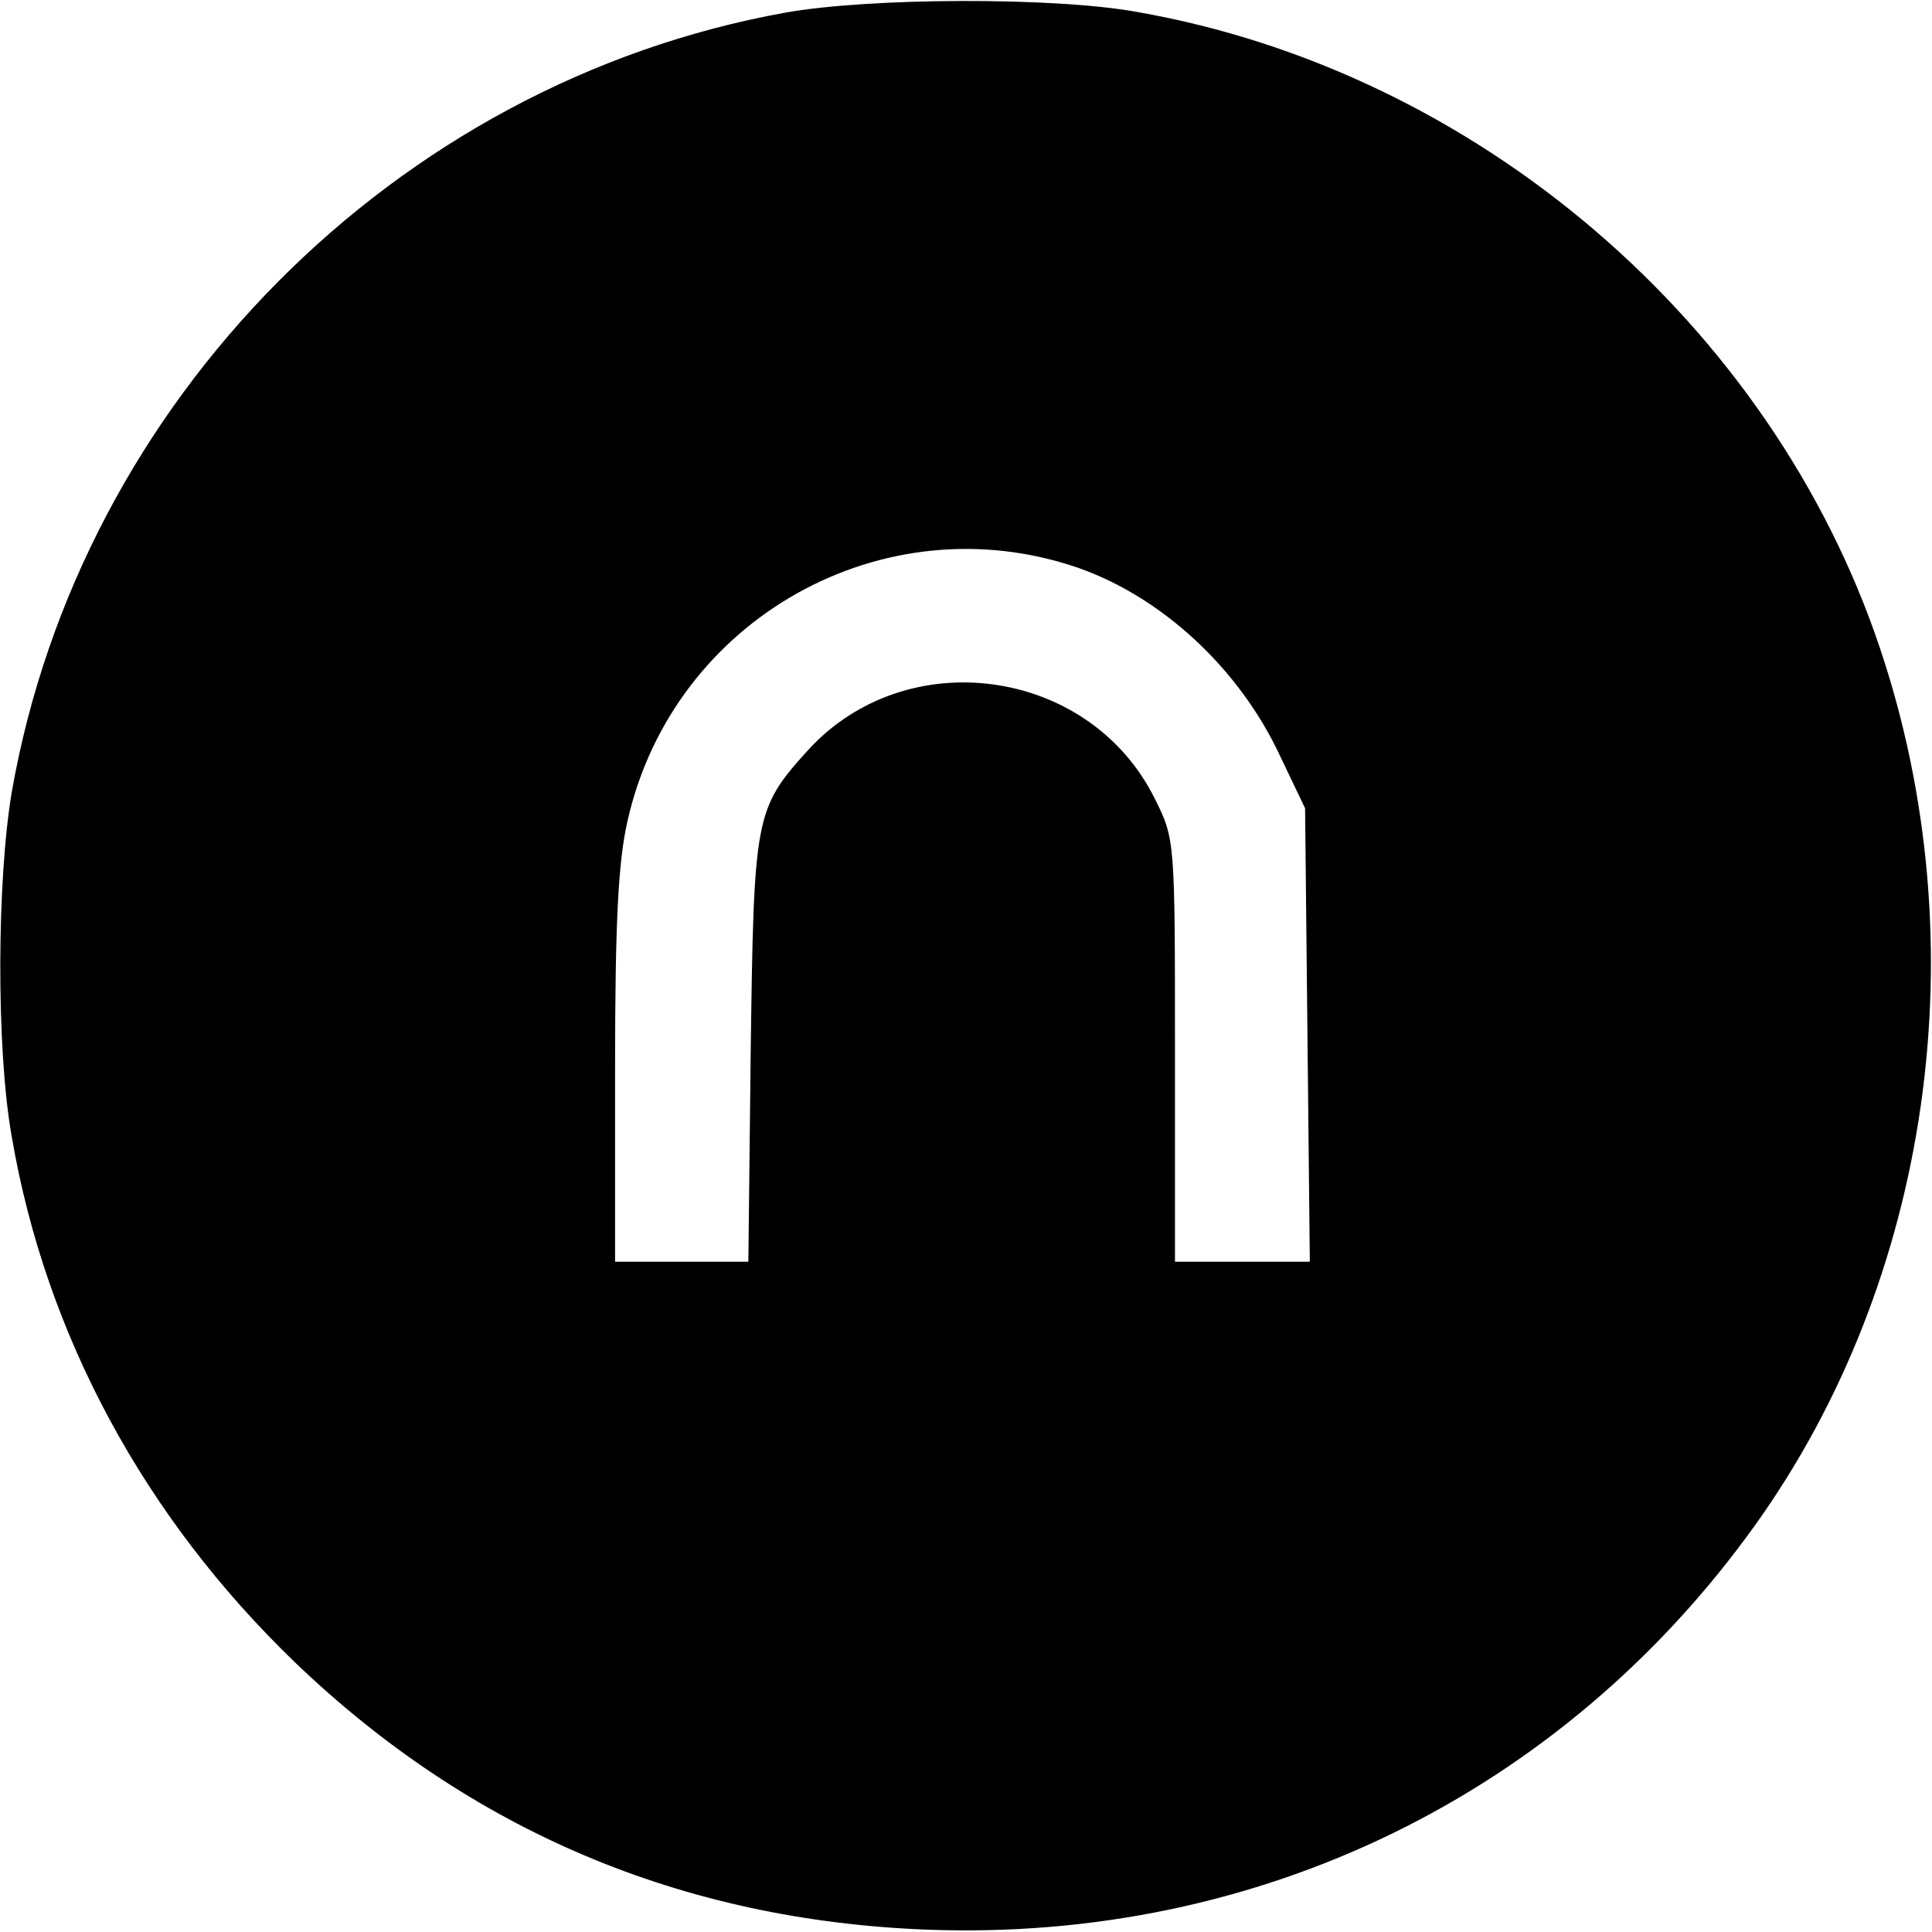
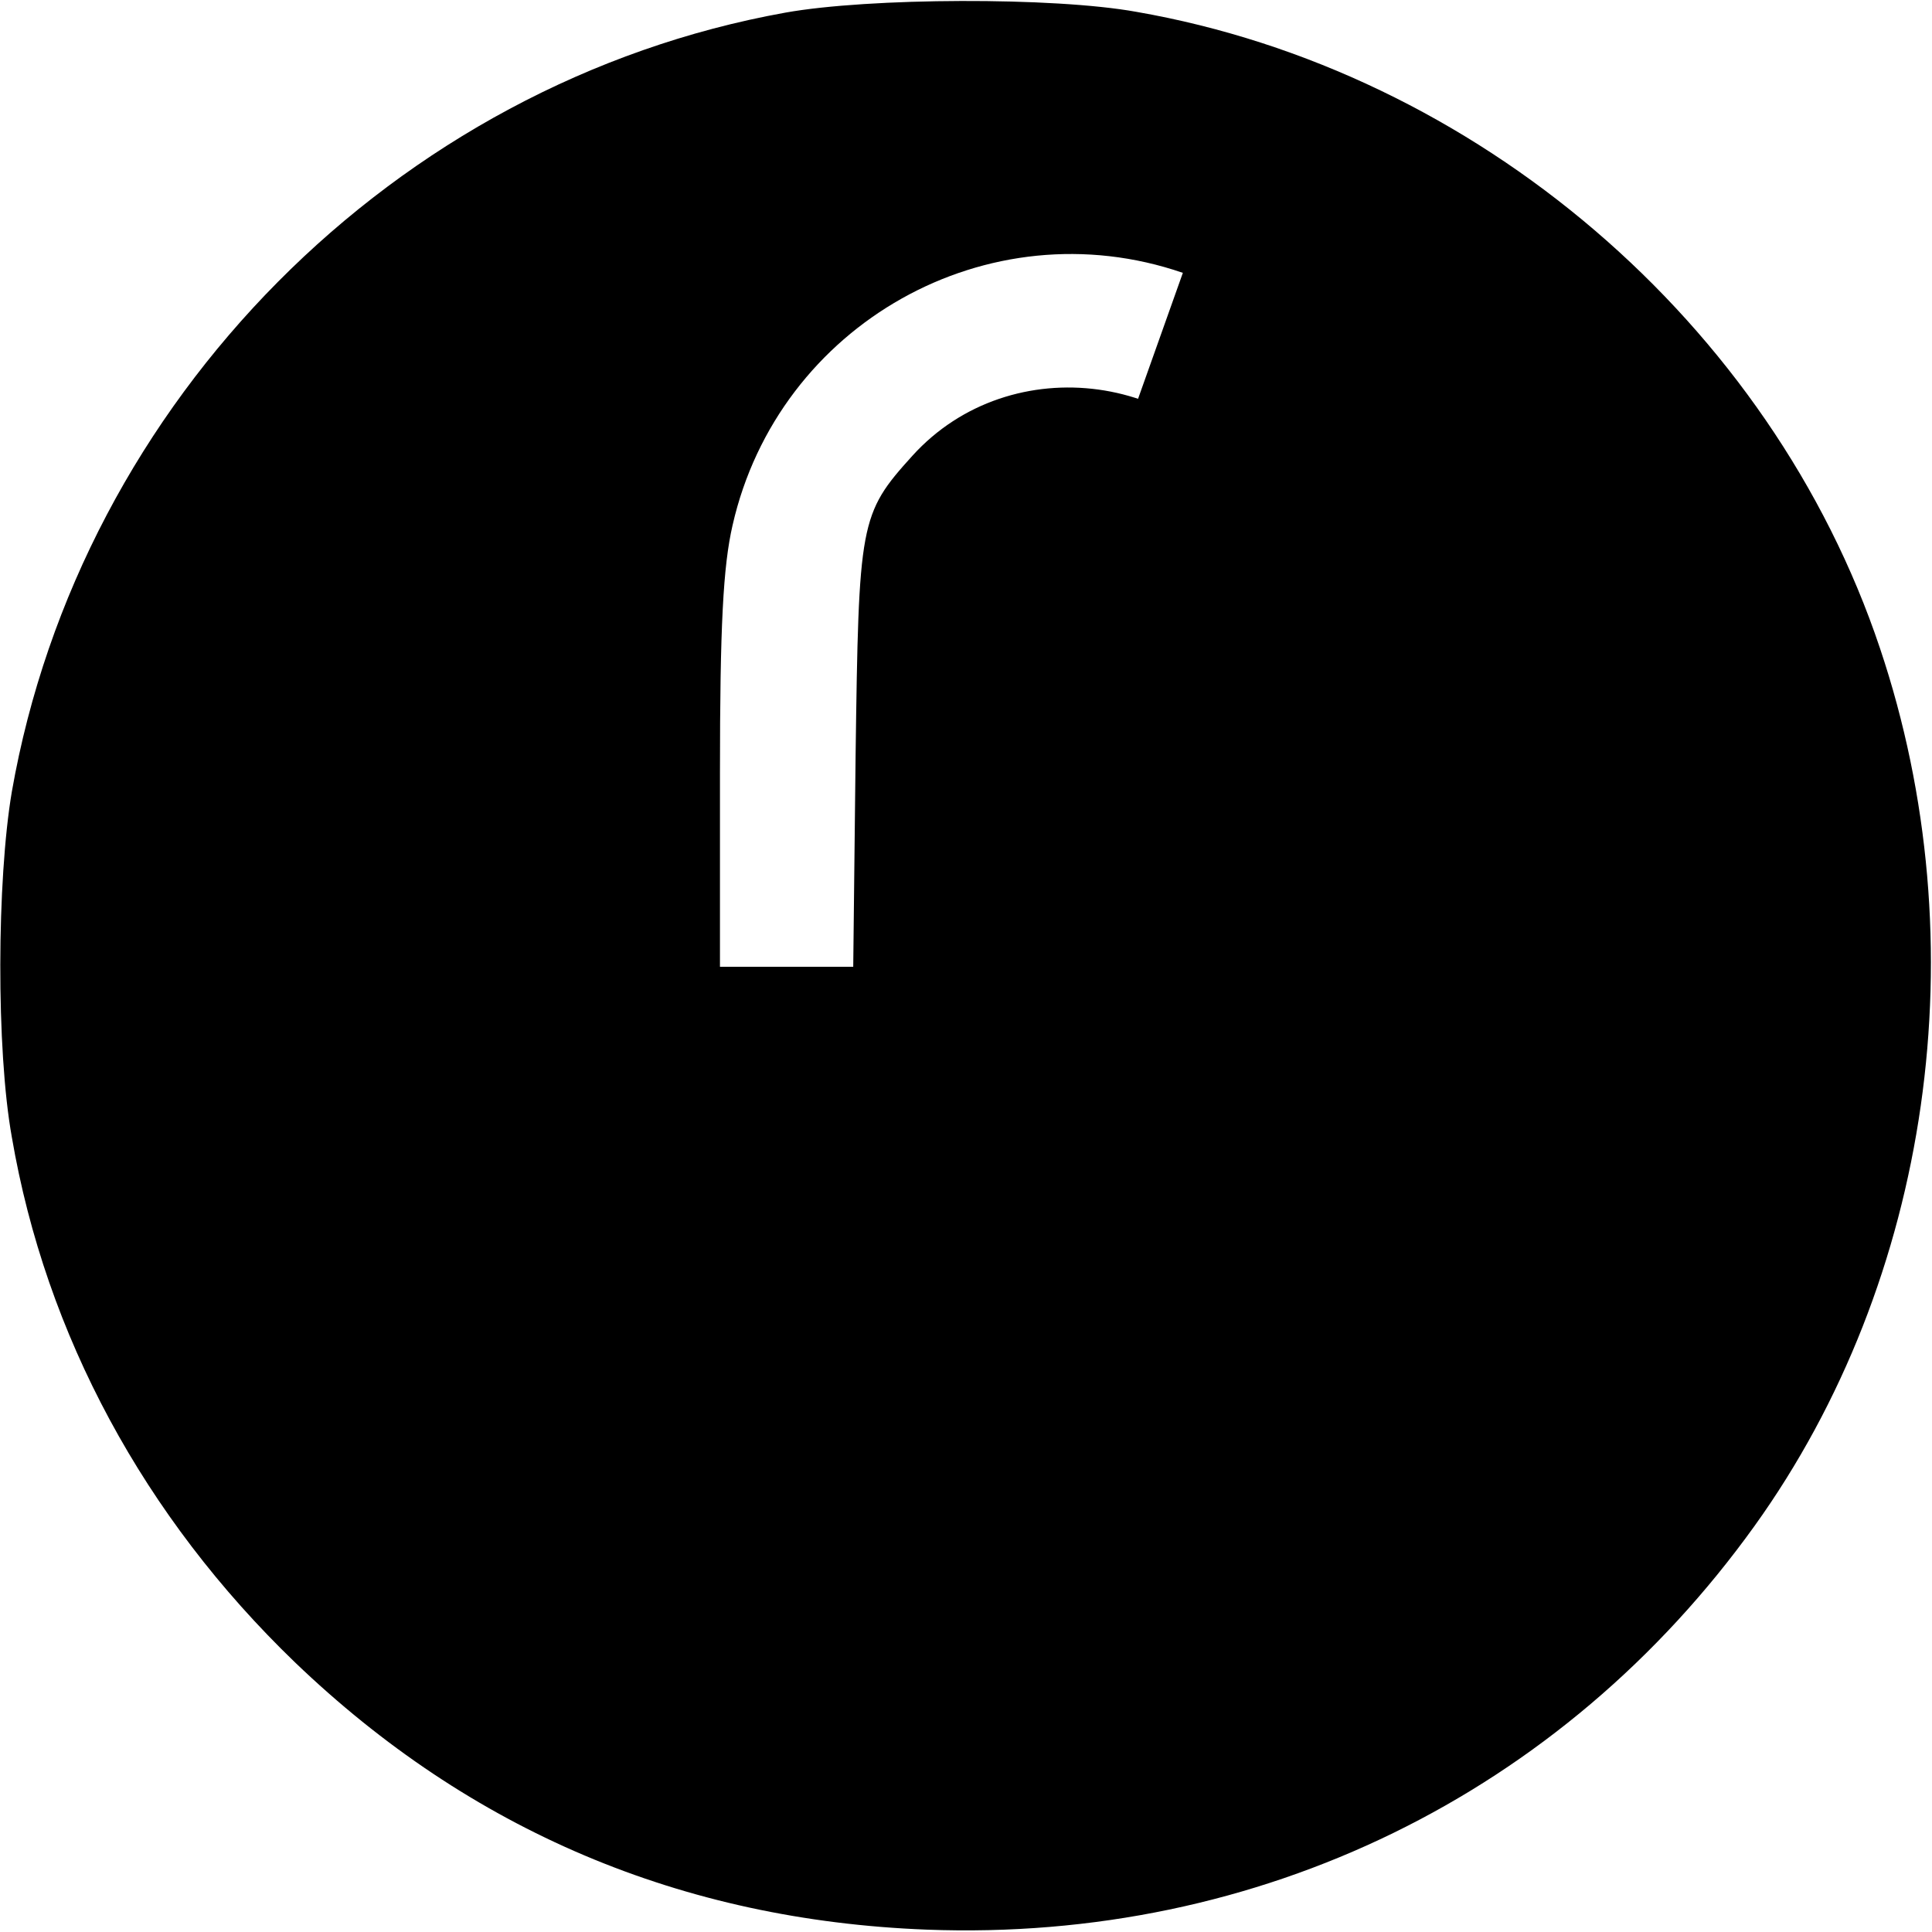
<svg xmlns="http://www.w3.org/2000/svg" version="1.0" width="100mm" height="100mm" viewBox="0 0 245 245" preserveAspectRatio="xMidYMid meet">
  <g transform="translate(0,245) scale(0.1,-0.1)" fill="#000000" stroke="none">
-     <path d="M996 2434 c-495 -89 -894 -492 -981 -988 -19 -112 -20 -327 0 -438 43 -251 168 -482 359 -666 222 -213 490 -327 801 -339 422 -16 806 172 1050 512 224 312 285 738 159 1113 -138 412 -512 732 -943 807 -105 19 -339 18 -445 -1z m371 -704 c106 -37 204 -127 256 -238 l32 -67 3 -287 3 -288 -85 0 -86 0 0 268 c0 268 0 268 -26 320 -83 166 -315 198 -440 60 -67 -74 -68 -84 -72 -380 l-3 -268 -85 0 -84 0 0 246 c0 186 4 262 16 314 58 255 324 405 571 320z" />
+     <path d="M996 2434 c-495 -89 -894 -492 -981 -988 -19 -112 -20 -327 0 -438 43 -251 168 -482 359 -666 222 -213 490 -327 801 -339 422 -16 806 172 1050 512 224 312 285 738 159 1113 -138 412 -512 732 -943 807 -105 19 -339 18 -445 -1z m371 -704 c106 -37 204 -127 256 -238 c0 268 0 268 -26 320 -83 166 -315 198 -440 60 -67 -74 -68 -84 -72 -380 l-3 -268 -85 0 -84 0 0 246 c0 186 4 262 16 314 58 255 324 405 571 320z" />
  </g>
</svg>